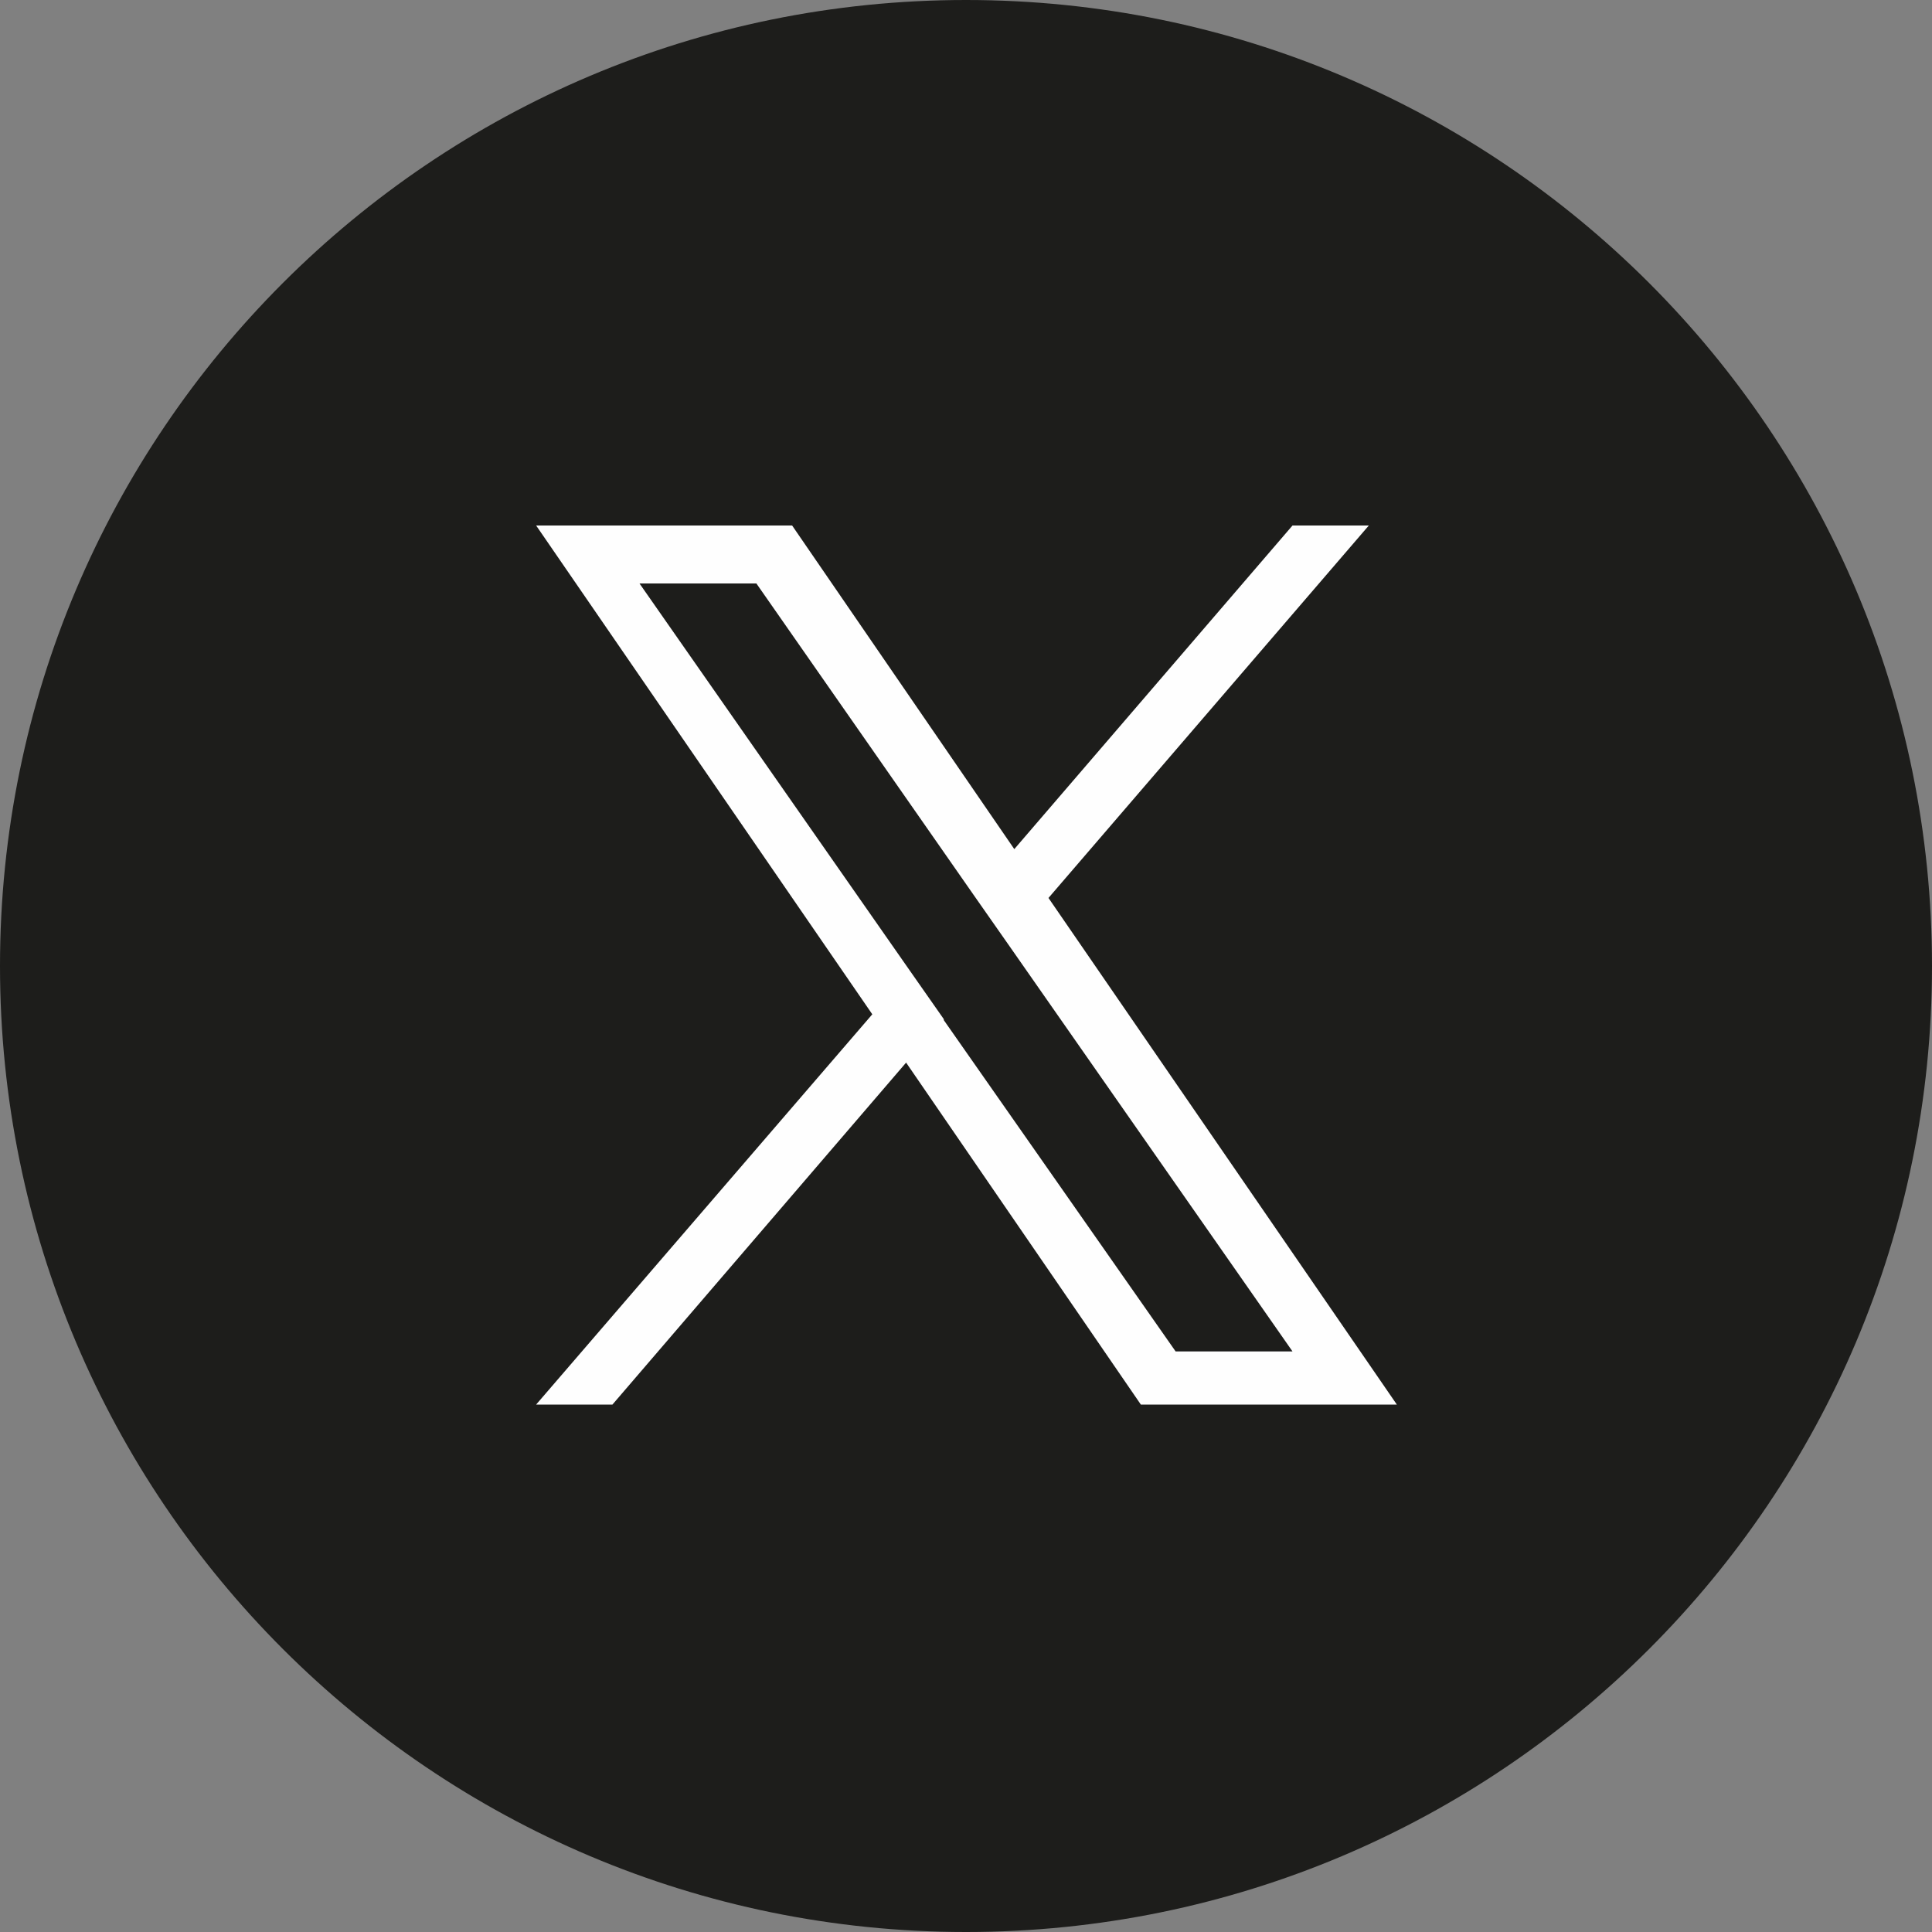
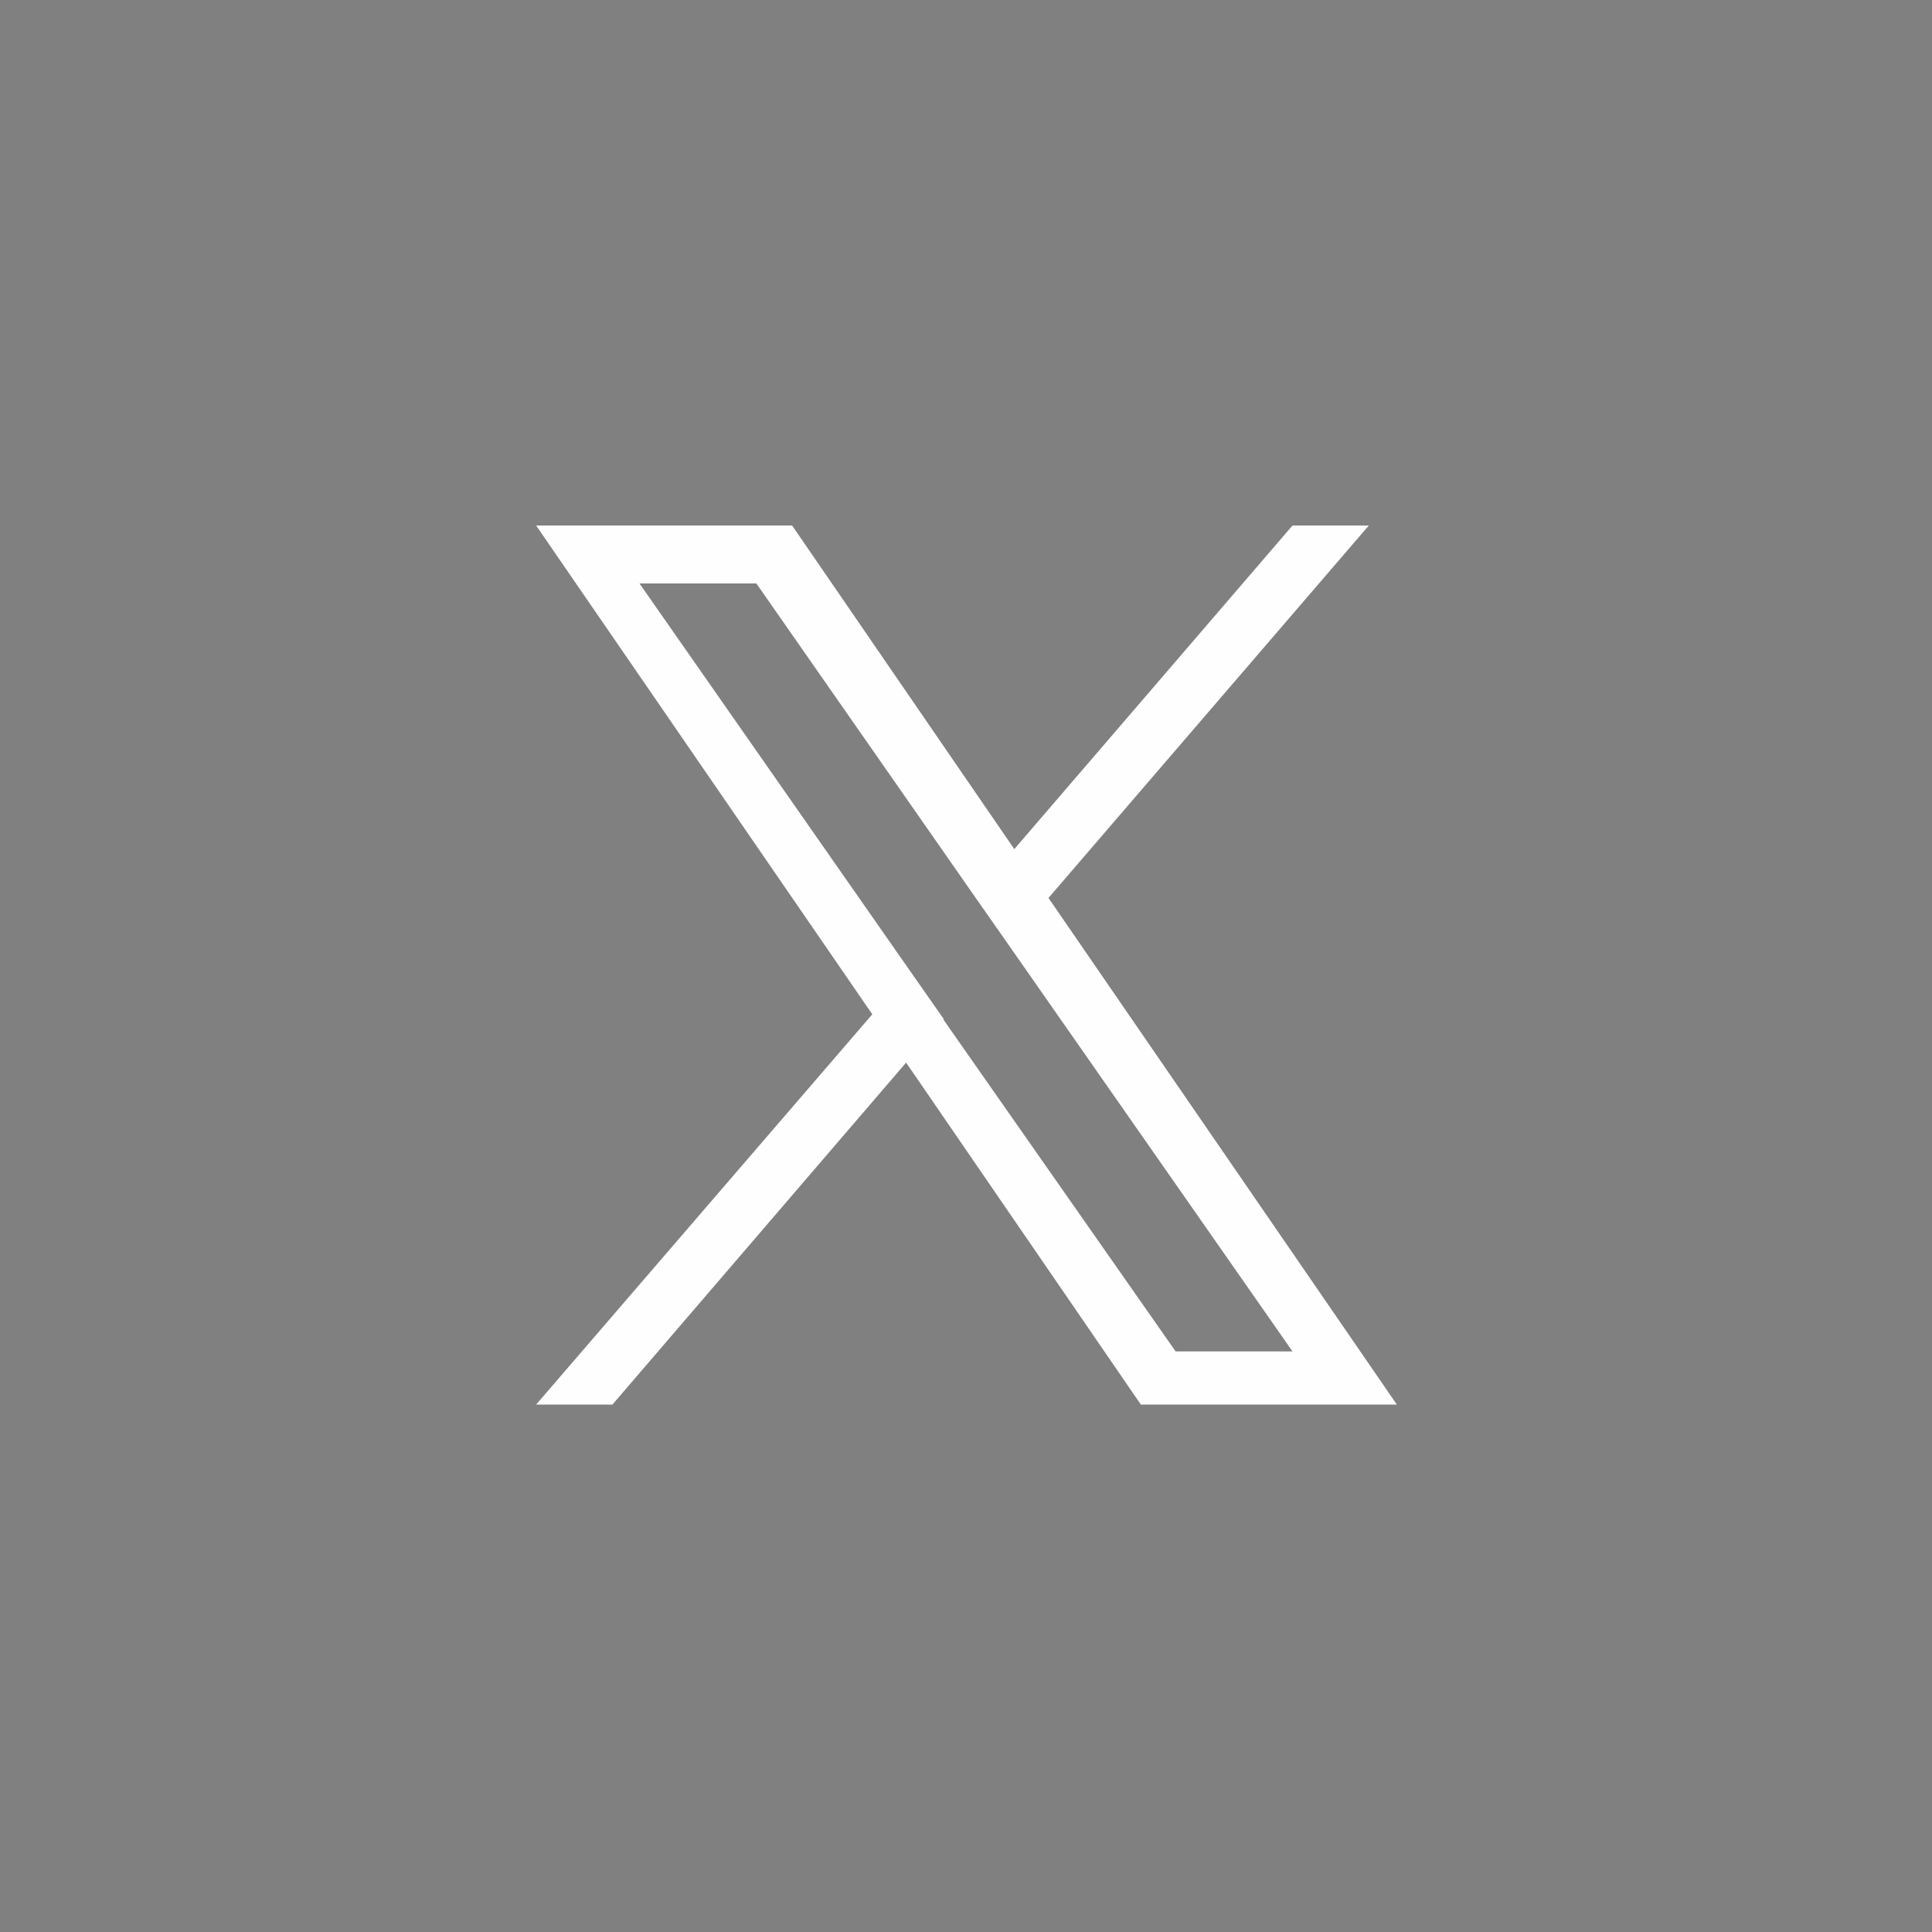
<svg xmlns="http://www.w3.org/2000/svg" width="20" height="20" viewBox="0 0 20 20" fill="none">
  <rect x="0" y="0" width="20" height="20" fill="#808080" stroke="none" />
-   <path d="M10 20C15.523 20 20 15.523 20 10C20 4.477 15.523 0 10 0C4.477 0 0 4.477 0 10C0 15.523 4.477 20 10 20Z" fill="#1D1D1B" />
-   <path d="M10.85 9.3L14.17 5.44H13.38L10.5 8.79L8.2 5.44H5.55L9.03 10.5L5.55 14.54H6.34L9.38 11L11.81 14.54H14.46L10.85 9.29V9.3ZM9.77 10.55L9.42 10.05L6.62 6.04H7.83L10.09 9.28L10.44 9.78L13.38 13.99H12.17L9.77 10.56V10.55Z" fill="#FEFEFE" />
+   <path d="M10.85 9.3L14.17 5.44H13.38L10.5 8.79L8.2 5.44H5.55L9.03 10.5L5.55 14.54H6.34L9.38 11L11.81 14.54H14.46L10.85 9.29ZM9.77 10.55L9.42 10.05L6.62 6.04H7.83L10.09 9.28L10.44 9.78L13.38 13.99H12.17L9.77 10.56V10.55Z" fill="#FEFEFE" />
</svg>